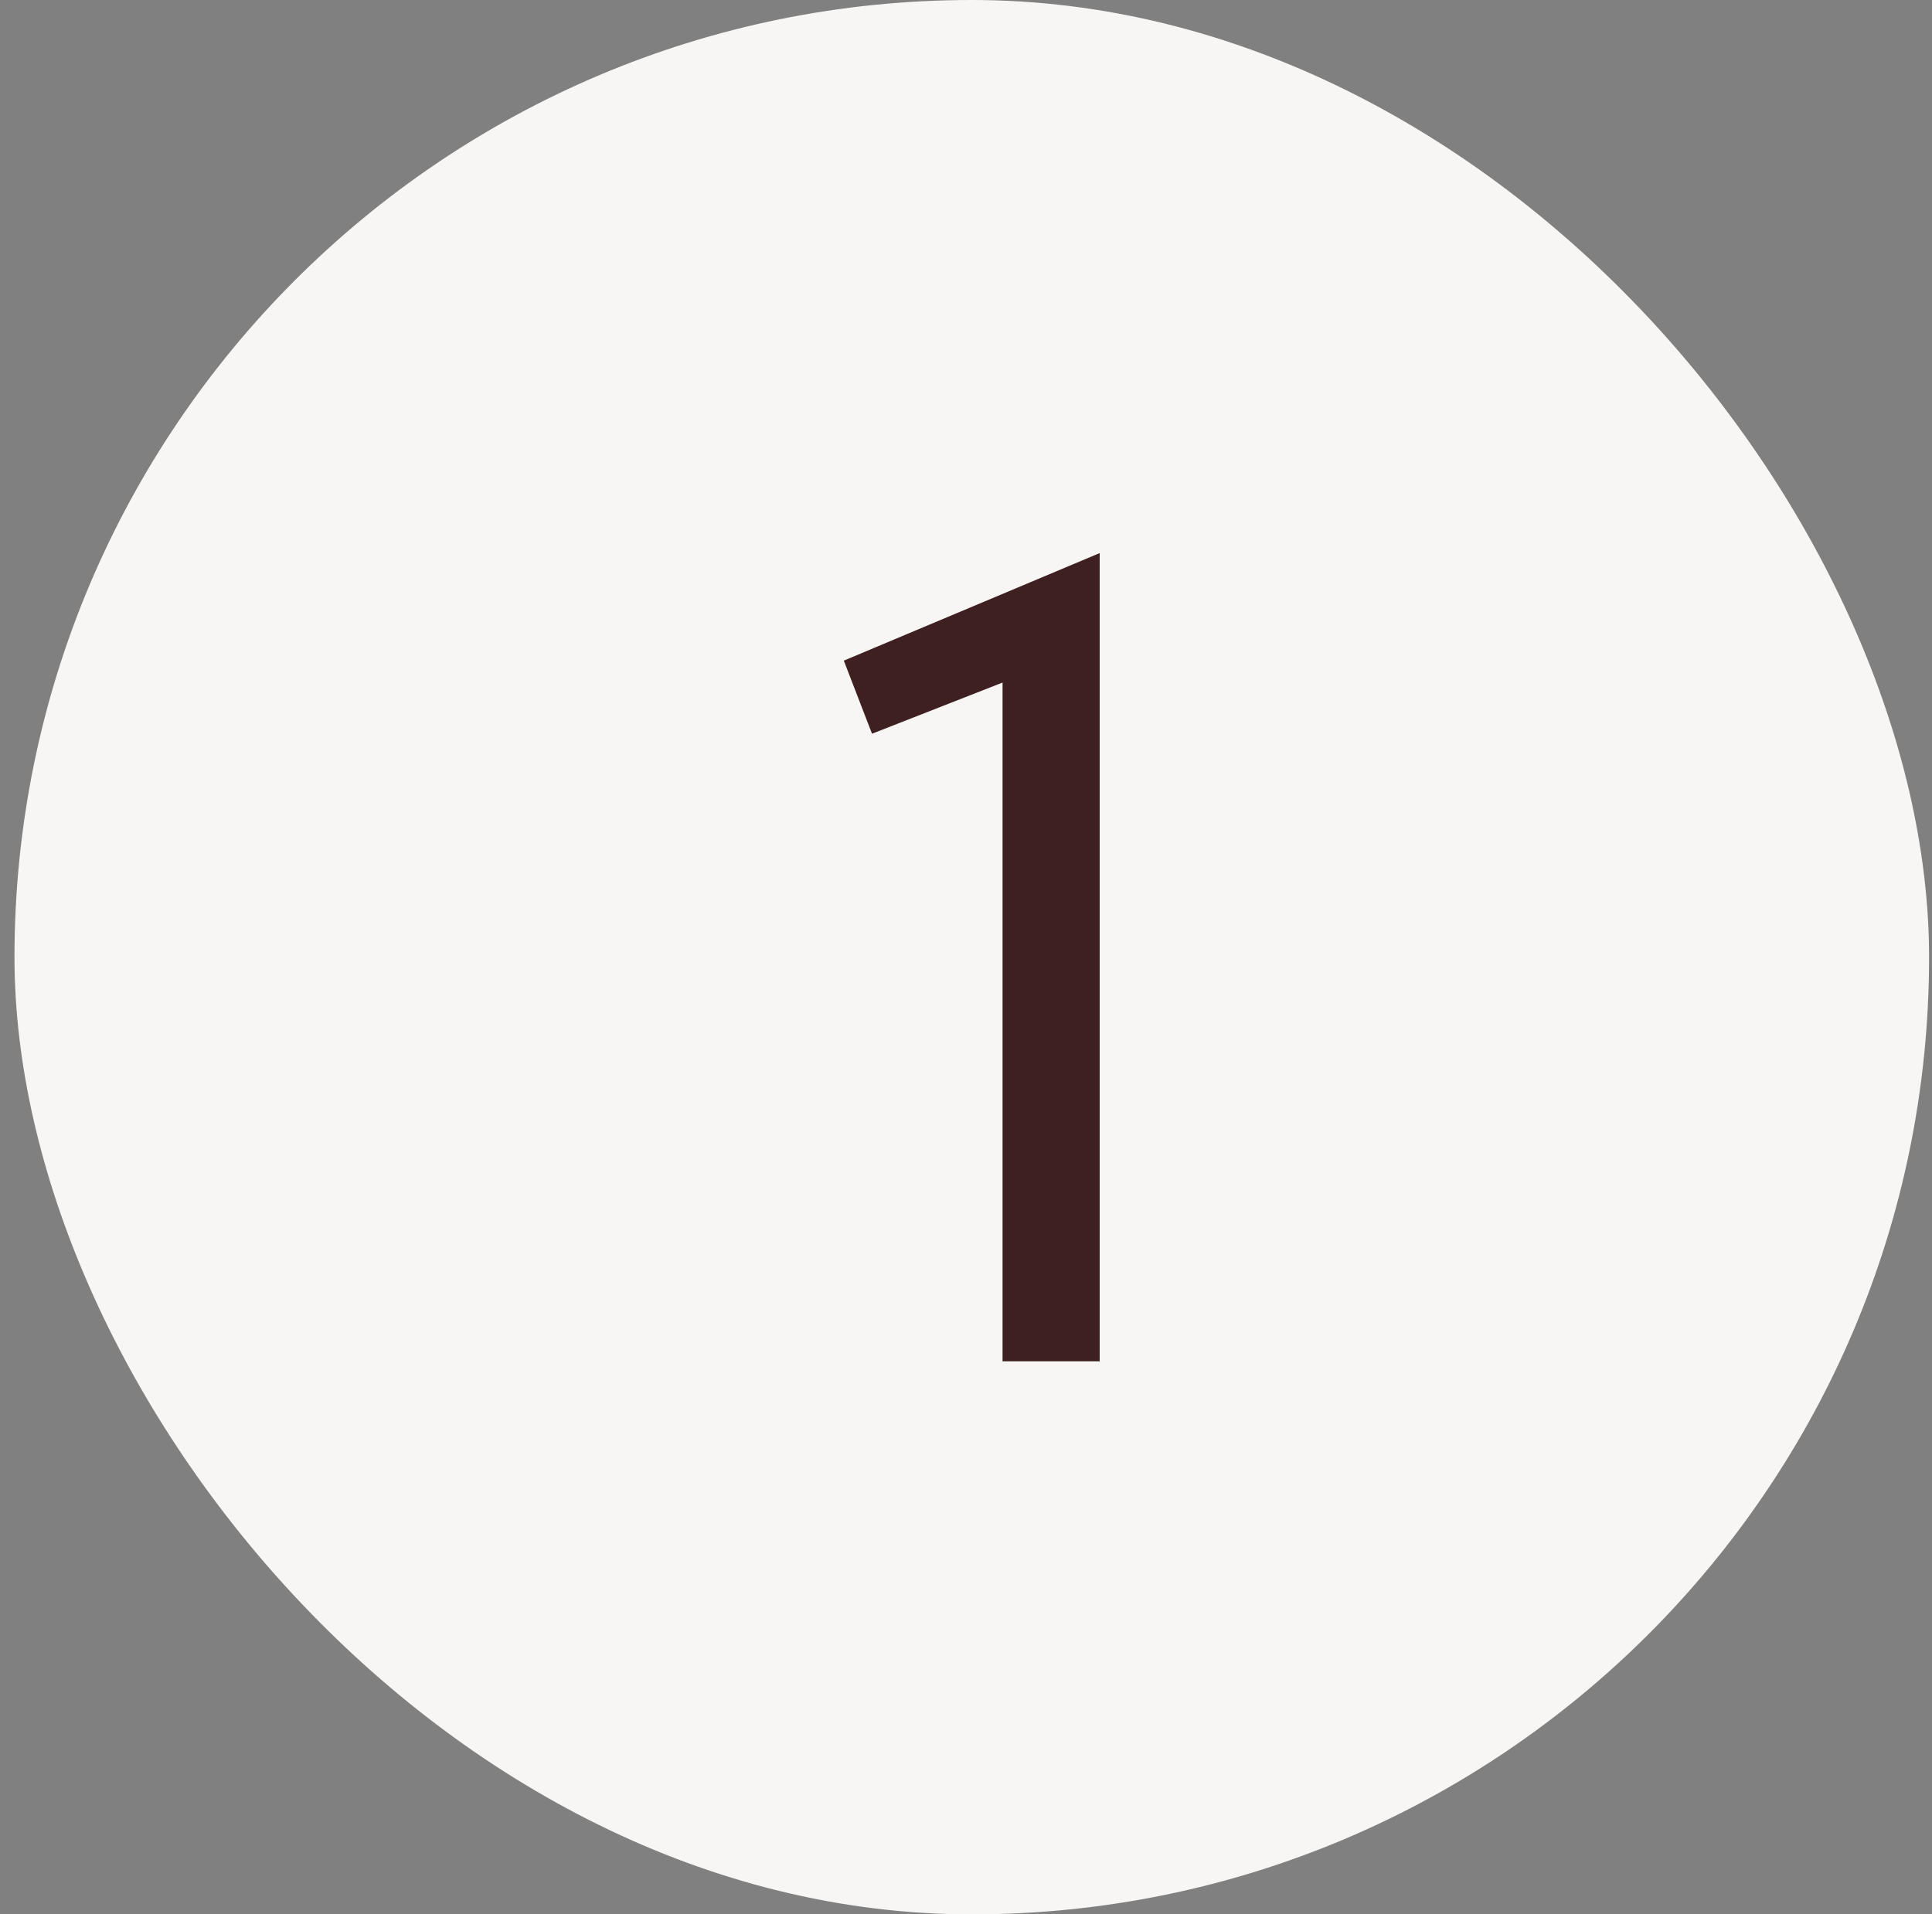
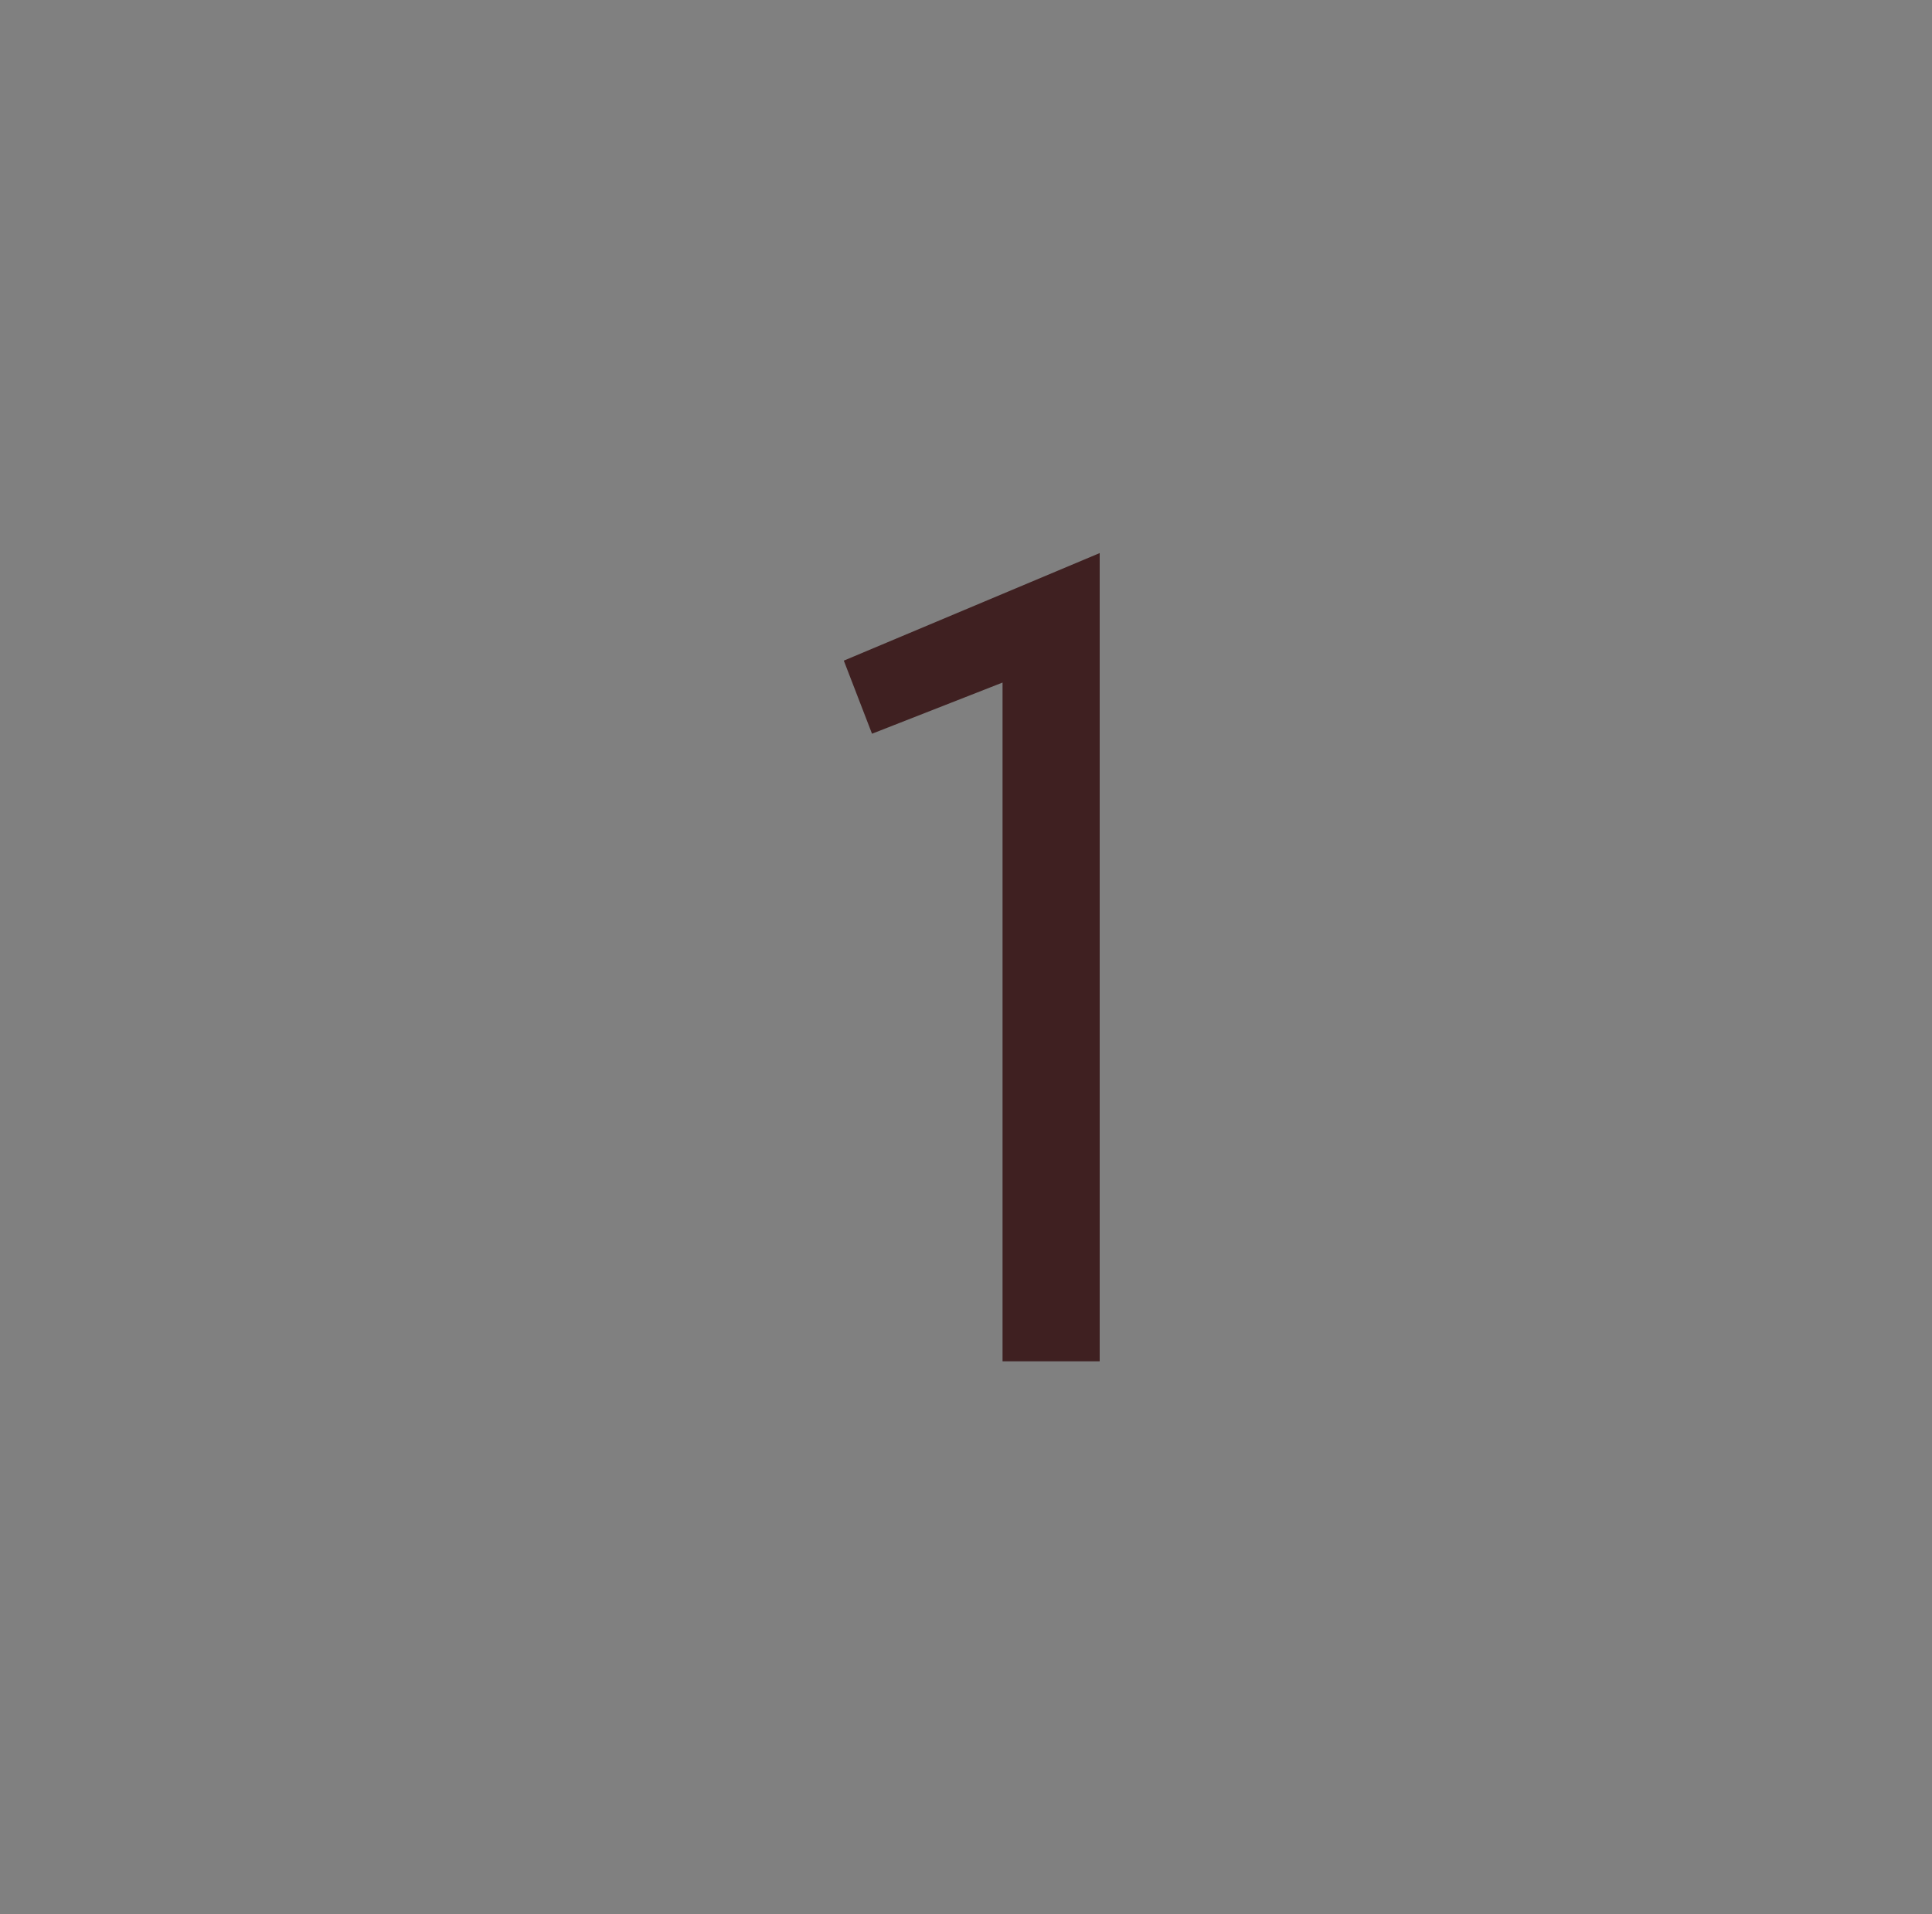
<svg xmlns="http://www.w3.org/2000/svg" width="111" height="110" viewBox="0 0 111 110" fill="none">
  <rect x="0" y="0" width="111" height="110" fill="#808080" stroke="none" />
-   <rect x="0.832" width="110" height="110" rx="55" fill="#F8F6F4" />
  <path d="M63.181 78.22H57.6V39.22L50.1 42.16L48.48 37.96L63.181 31.78V78.22Z" fill="#3F2021" />
</svg>